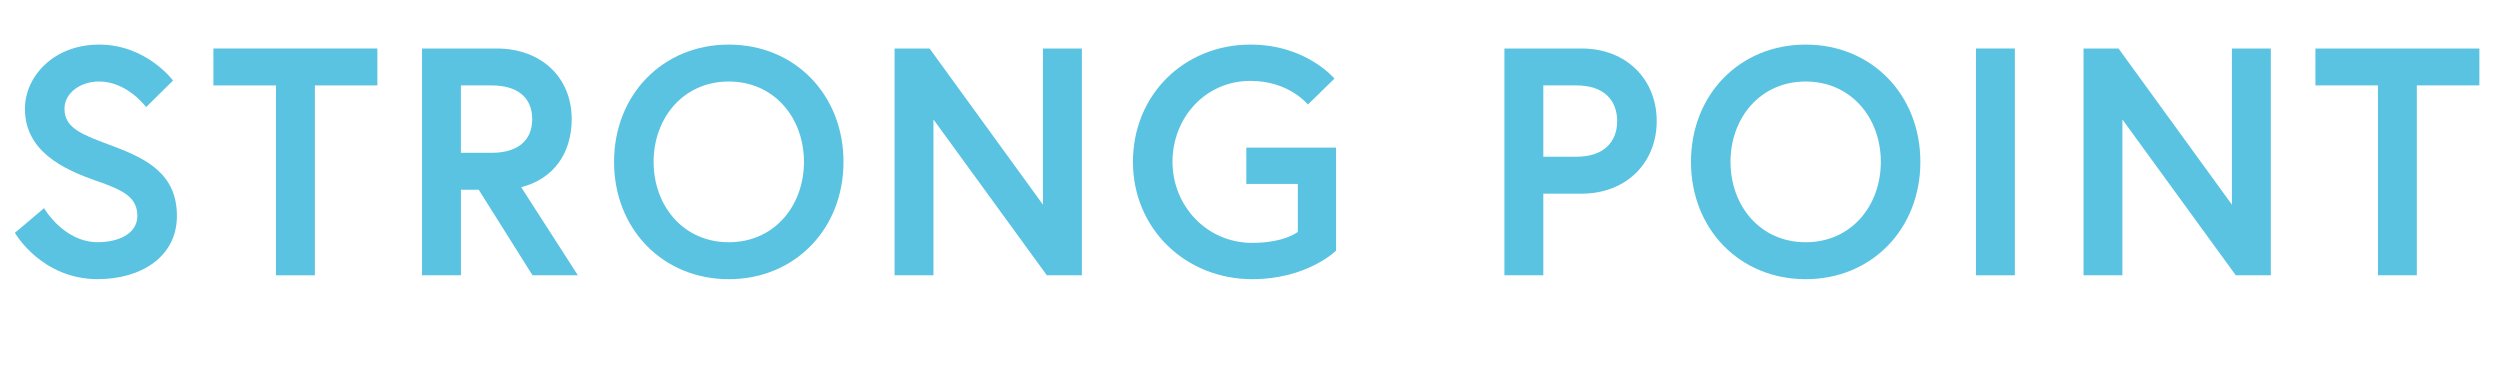
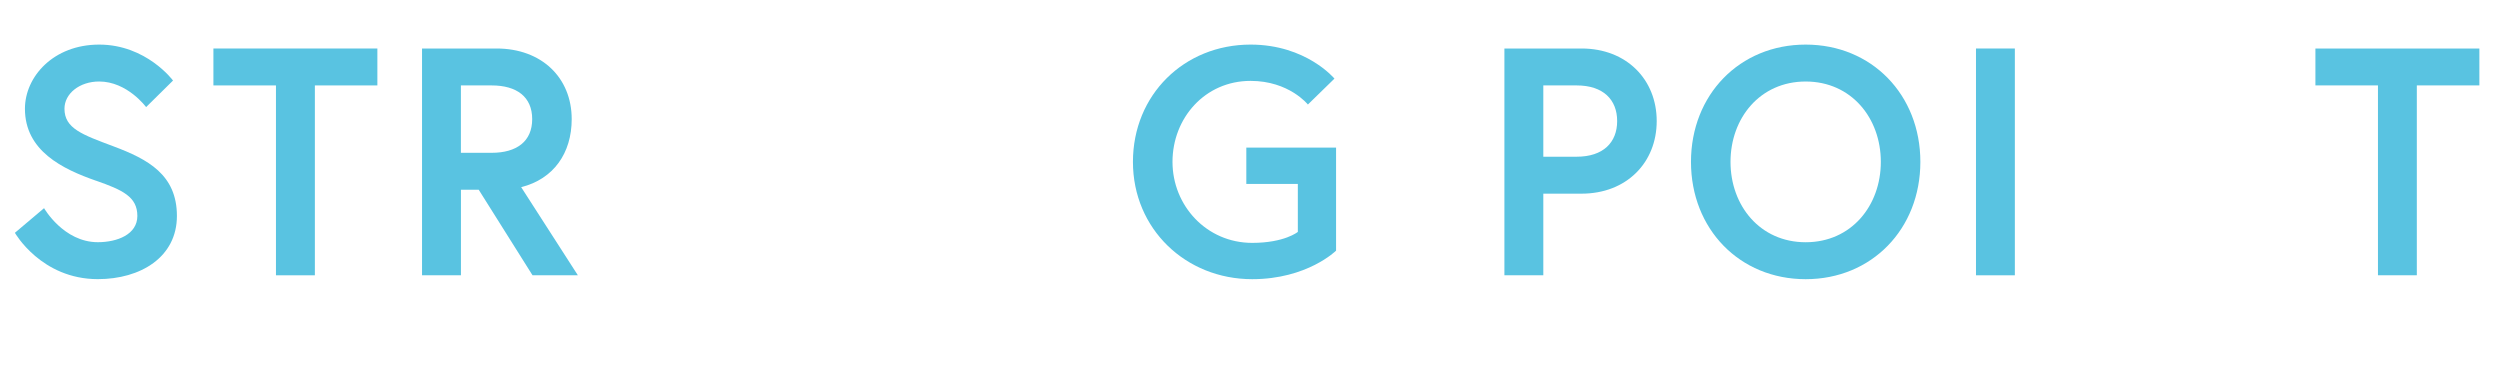
<svg xmlns="http://www.w3.org/2000/svg" id="b" width="123.504" height="18.016" viewBox="0 0 123.504 18.016">
  <defs>
    <style>.d{fill:#59c3e1;}</style>
  </defs>
  <g id="c">
    <path class="d" d="m4.738,8.926c-1.648-.576-3.506-1.473-3.506-3.554,0-1.584,1.408-3.169,3.666-3.169,2.338,0,3.65,1.776,3.65,1.776l-1.33,1.312s-.928-1.265-2.32-1.265c-.961,0-1.713.593-1.713,1.345,0,.977.881,1.28,2.418,1.857,1.713.64,3.137,1.408,3.137,3.441s-1.793,3.121-3.906,3.121c-2.801,0-4.098-2.289-4.098-2.289l1.441-1.217s.961,1.681,2.656,1.681c.961,0,1.953-.384,1.953-1.296,0-.945-.721-1.281-2.049-1.745Z" />
    <path class="d" d="m13.633,4.22h-3.09v-1.824h8.1v1.824h-3.088v9.38h-1.922V4.22Z" />
    <path class="d" d="m20.848,2.396h3.682c2.225,0,3.713,1.44,3.713,3.489,0,1.681-.896,2.961-2.496,3.361l2.801,4.354h-2.24l-2.658-4.226h-.879v4.226h-1.922V2.396Zm5.443,3.489c0-1.105-.769-1.665-2.002-1.665h-1.52v3.329h1.52c1.232,0,2.002-.56,2.002-1.664Z" />
-     <path class="d" d="m41.67,7.997c0,3.313-2.402,5.795-5.666,5.795-3.266,0-5.668-2.481-5.668-5.795s2.402-5.794,5.668-5.794c3.264,0,5.666,2.481,5.666,5.794Zm-1.953,0c0-2.16-1.457-3.97-3.713-3.97-2.258,0-3.715,1.81-3.715,3.97s1.457,3.97,3.715,3.97c2.256,0,3.713-1.809,3.713-3.97Z" />
-     <path class="d" d="m45.922,2.396l5.602,7.715V2.396h1.922v11.204h-1.73l-5.602-7.699v7.699h-1.92V2.396h1.728Z" />
    <path class="d" d="m64.115,11.455v-2.369h-2.545v-1.793h4.434v5.09s-1.424,1.409-4.144,1.409c-3.281,0-5.891-2.481-5.891-5.795s2.529-5.794,5.811-5.794c2.752,0,4.144,1.681,4.144,1.681l-1.312,1.28s-.928-1.168-2.832-1.168c-2.258,0-3.857,1.841-3.857,4.001s1.68,4.002,3.938,4.002c1.6,0,2.256-.544,2.256-.544Z" />
    <path class="d" d="m74.32,2.396h3.811c2.225,0,3.713,1.536,3.713,3.585s-1.488,3.586-3.713,3.586h-1.889v4.033h-1.922V2.396Zm5.57,3.585c0-1.057-.688-1.761-2-1.761h-1.648v3.522h1.648c1.312,0,2-.704,2-1.761Z" />
    <path class="d" d="m94.869,7.997c0,3.313-2.4,5.795-5.666,5.795s-5.666-2.481-5.666-5.795,2.4-5.794,5.666-5.794,5.666,2.481,5.666,5.794Zm-1.953,0c0-2.16-1.455-3.97-3.713-3.97s-3.713,1.81-3.713,3.97,1.455,3.97,3.713,3.97,3.713-1.809,3.713-3.97Z" />
    <path class="d" d="m97.617,2.396h1.92v11.204h-1.92V2.396Z" />
-     <path class="d" d="m104.658,2.396l5.602,7.715V2.396h1.922v11.204h-1.73l-5.602-7.699v7.699h-1.92V2.396h1.728Z" />
    <path class="d" d="m117.475,4.22h-3.09v-1.824h8.1v1.824h-3.09v9.38h-1.92V4.22Z" />
  </g>
</svg>